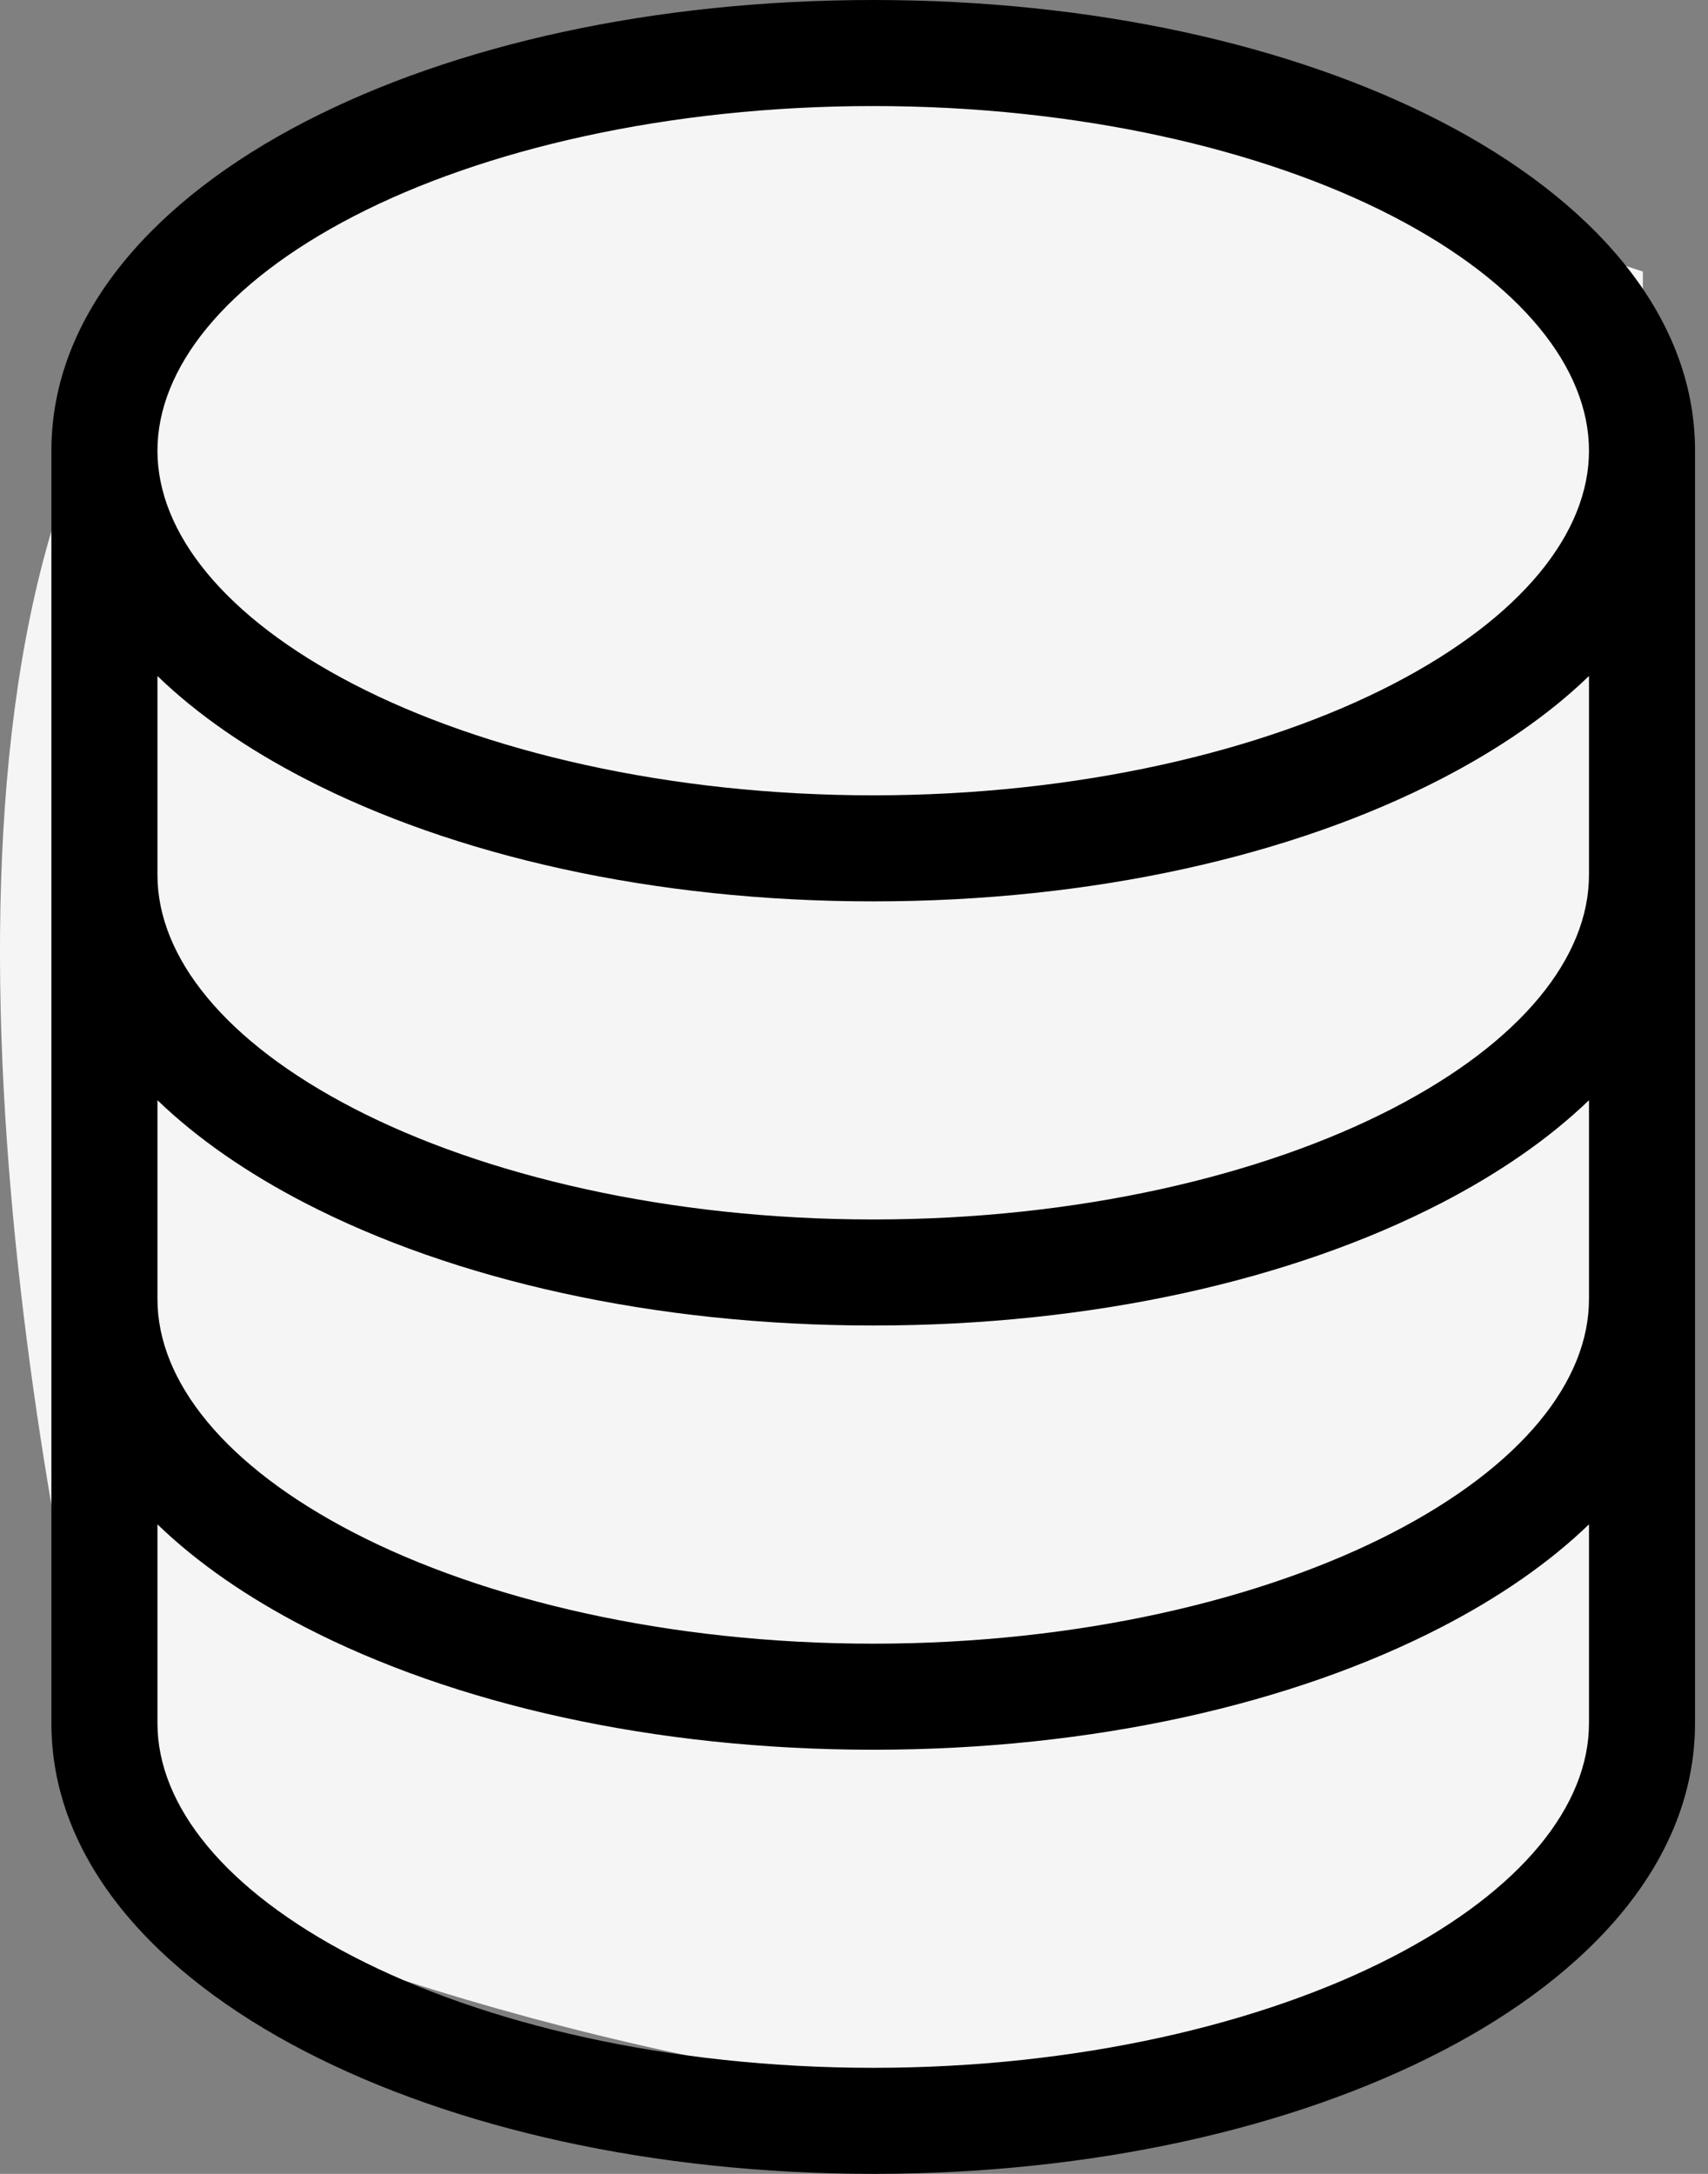
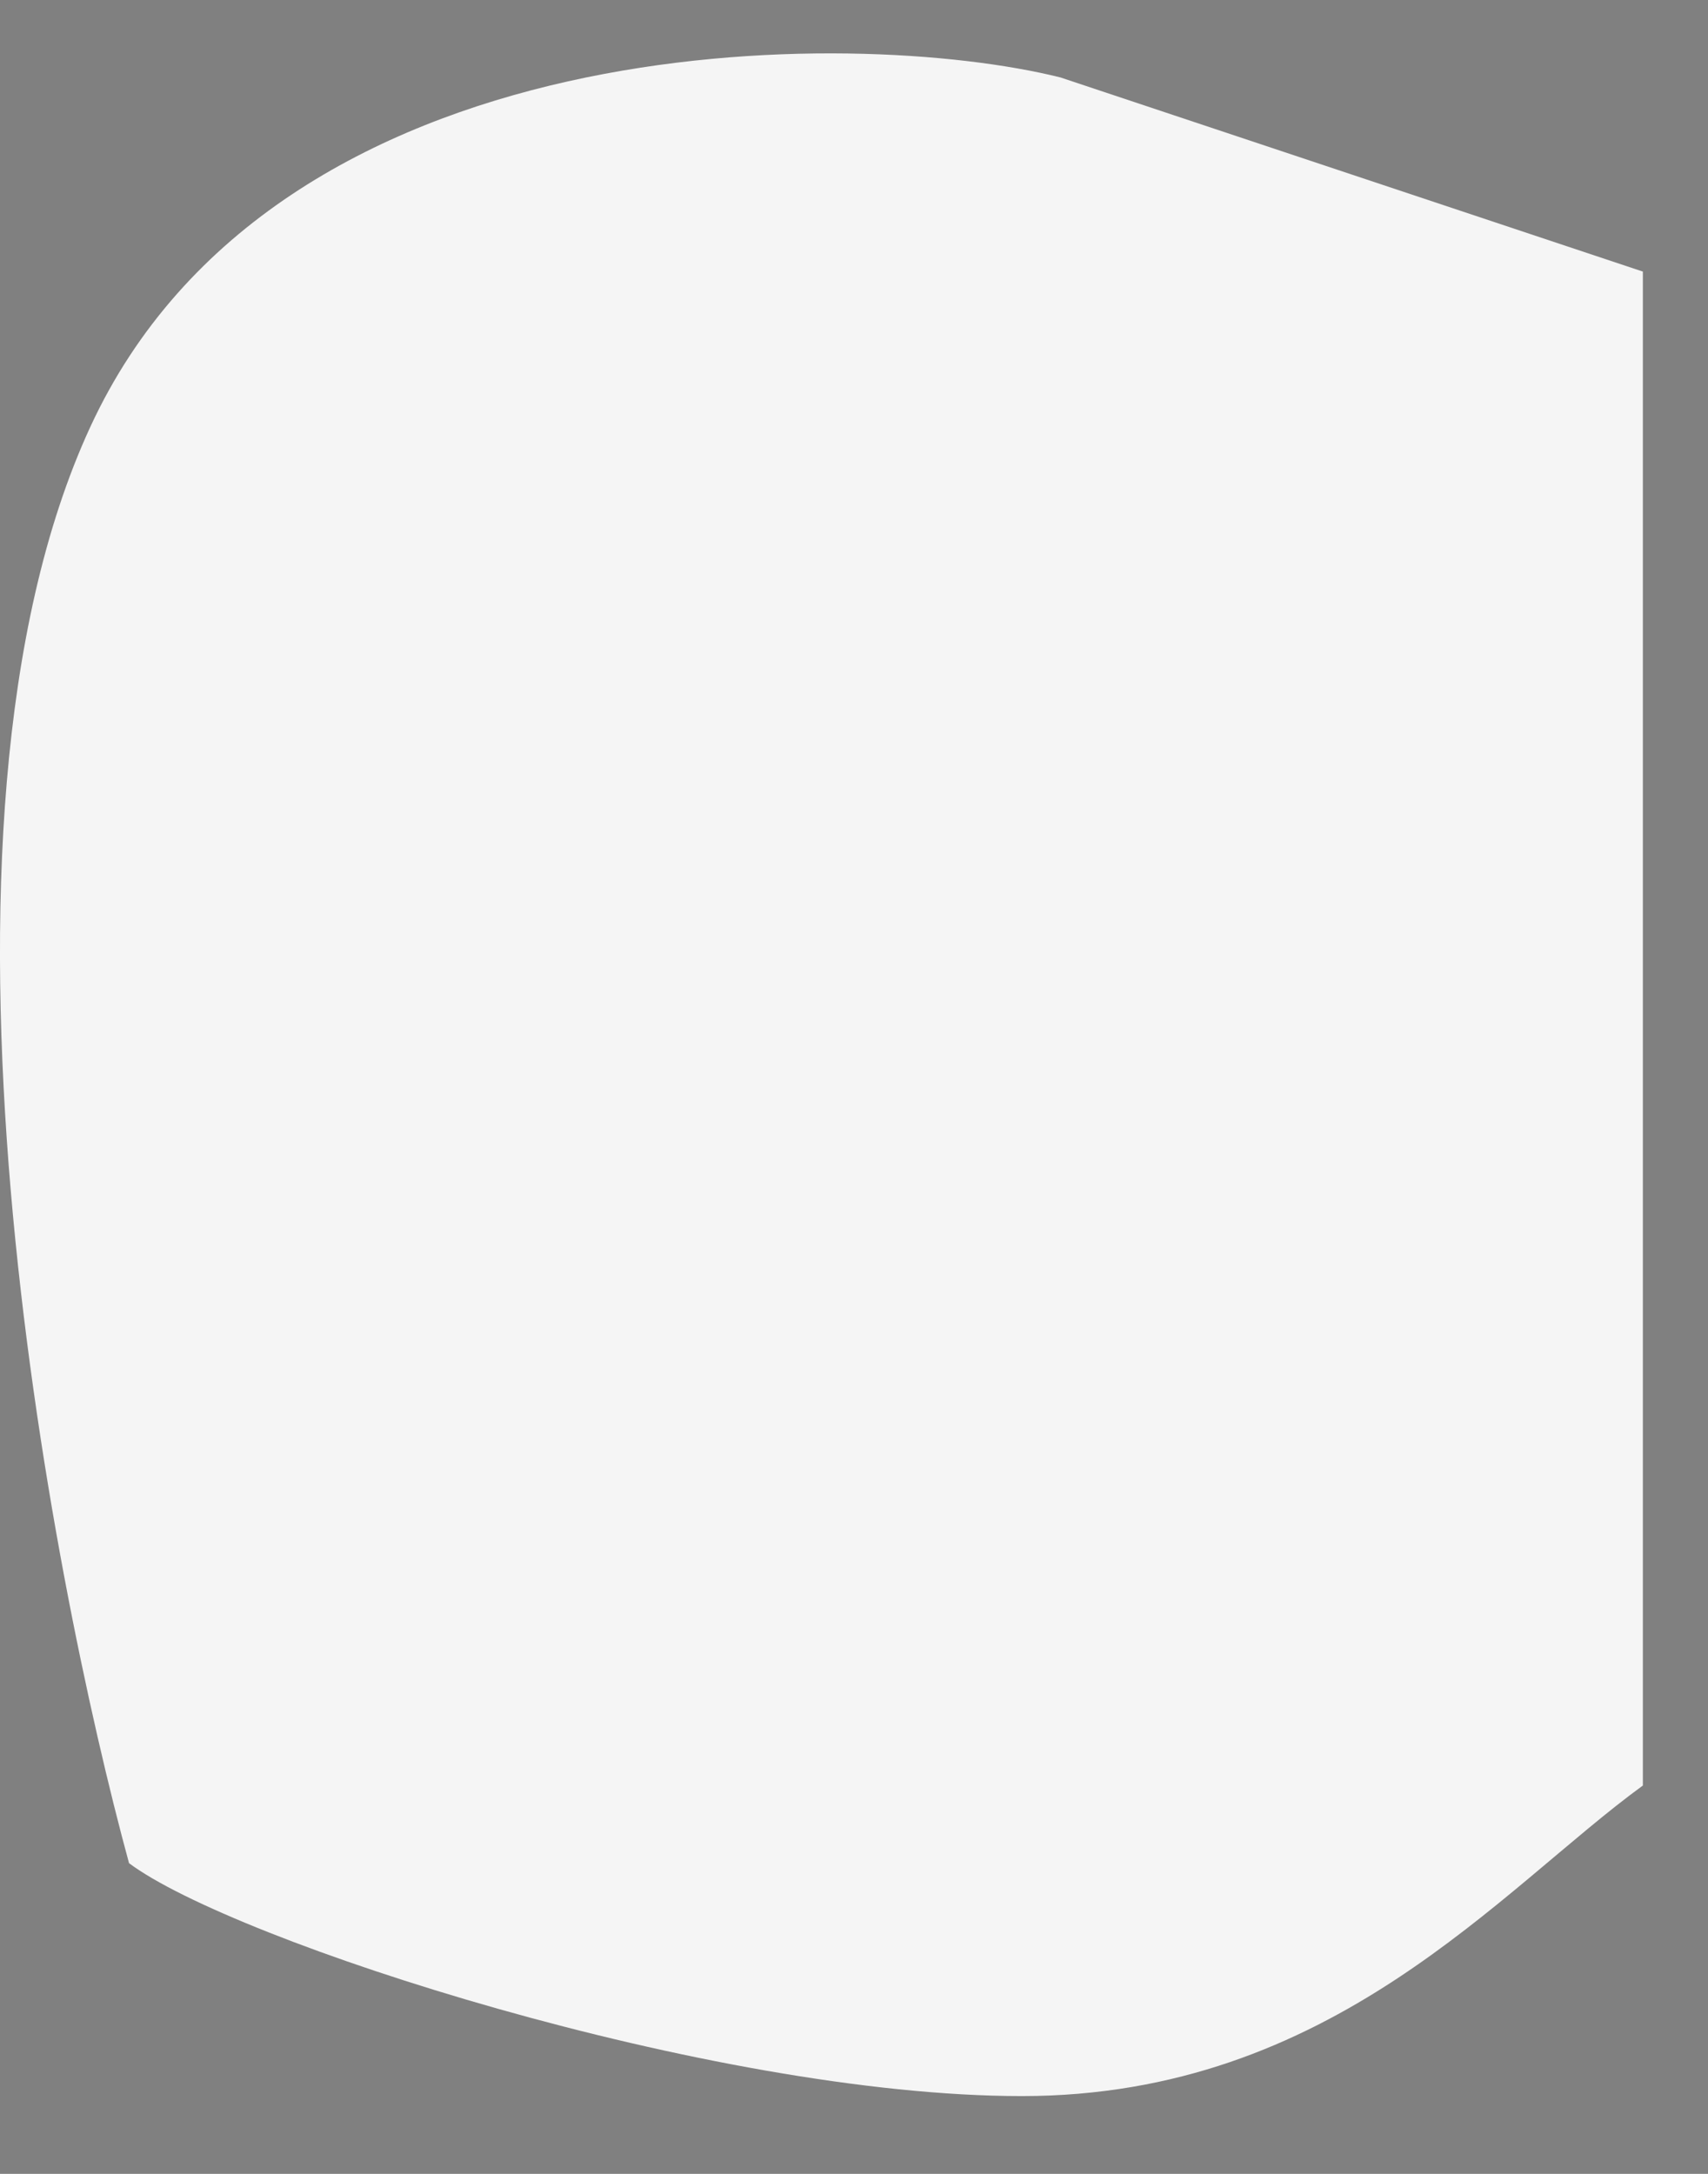
<svg xmlns="http://www.w3.org/2000/svg" width="22" height="28" viewBox="0 0 22 28" fill="none">
  <rect x="0" y="0" width="22" height="28" fill="#808080" stroke="none" />
  <path d="M1.163 5.499C3.563 0.299 10.995 0.332 13.661 0.998L21.161 3.498V22.998C19.328 24.332 17.162 26.998 13.162 26.998C9.162 26.998 2.995 24.998 1.662 23.998C0.662 20.332 -1.237 10.698 1.163 5.499Z" fill="#F5F5F5" />
-   <path d="M11.248 0C8.418 0 5.845 0.577 3.927 1.569C2.009 2.561 0.662 4.034 0.662 5.805V22.195C0.662 23.966 2.009 25.429 3.927 26.421C5.845 27.413 8.418 28 11.248 28C14.077 28 16.65 27.413 18.568 26.421C20.485 25.429 21.833 23.966 21.833 22.195V5.805C21.833 4.034 20.485 2.561 18.568 1.569C16.65 0.577 14.077 0 11.248 0ZM11.248 1.366C13.886 1.366 16.272 1.923 17.938 2.785C19.604 3.647 20.467 4.747 20.467 5.805C20.467 6.862 19.604 7.952 17.938 8.814C16.272 9.676 13.886 10.244 11.248 10.244C8.608 10.244 6.223 9.676 4.557 8.814C2.891 7.952 2.028 6.862 2.028 5.805C2.028 4.747 2.891 3.647 4.557 2.785C6.223 1.923 8.608 1.366 11.248 1.366ZM2.028 8.707C2.55 9.212 3.198 9.653 3.927 10.03C5.845 11.023 8.418 11.61 11.248 11.61C14.077 11.61 16.65 11.023 18.568 10.03C19.297 9.653 19.945 9.212 20.467 8.707V11.268C20.467 12.326 19.604 13.416 17.938 14.277C16.272 15.139 13.886 15.707 11.248 15.707C8.608 15.707 6.223 15.139 4.557 14.277C2.891 13.416 2.028 12.326 2.028 11.268V8.707ZM2.028 14.171C2.55 14.674 3.199 15.117 3.927 15.494C5.845 16.486 8.418 17.073 11.248 17.073C14.077 17.073 16.65 16.486 18.568 15.494C19.296 15.117 19.945 14.674 20.467 14.171V16.732C20.467 17.789 19.604 18.879 17.938 19.741C16.272 20.603 13.886 21.171 11.248 21.171C8.608 21.171 6.223 20.603 4.557 19.741C2.891 18.879 2.028 17.789 2.028 16.732V14.171ZM2.028 19.634C2.55 20.138 3.199 20.581 3.927 20.957C5.845 21.949 8.418 22.537 11.248 22.537C14.077 22.537 16.65 21.949 18.568 20.957C19.296 20.581 19.945 20.138 20.467 19.634V22.195C20.467 23.253 19.604 24.343 17.938 25.204C16.272 26.066 13.886 26.634 11.248 26.634C8.608 26.634 6.223 26.066 4.557 25.204C2.891 24.343 2.028 23.253 2.028 22.195V19.634Z" fill="black" />
</svg>